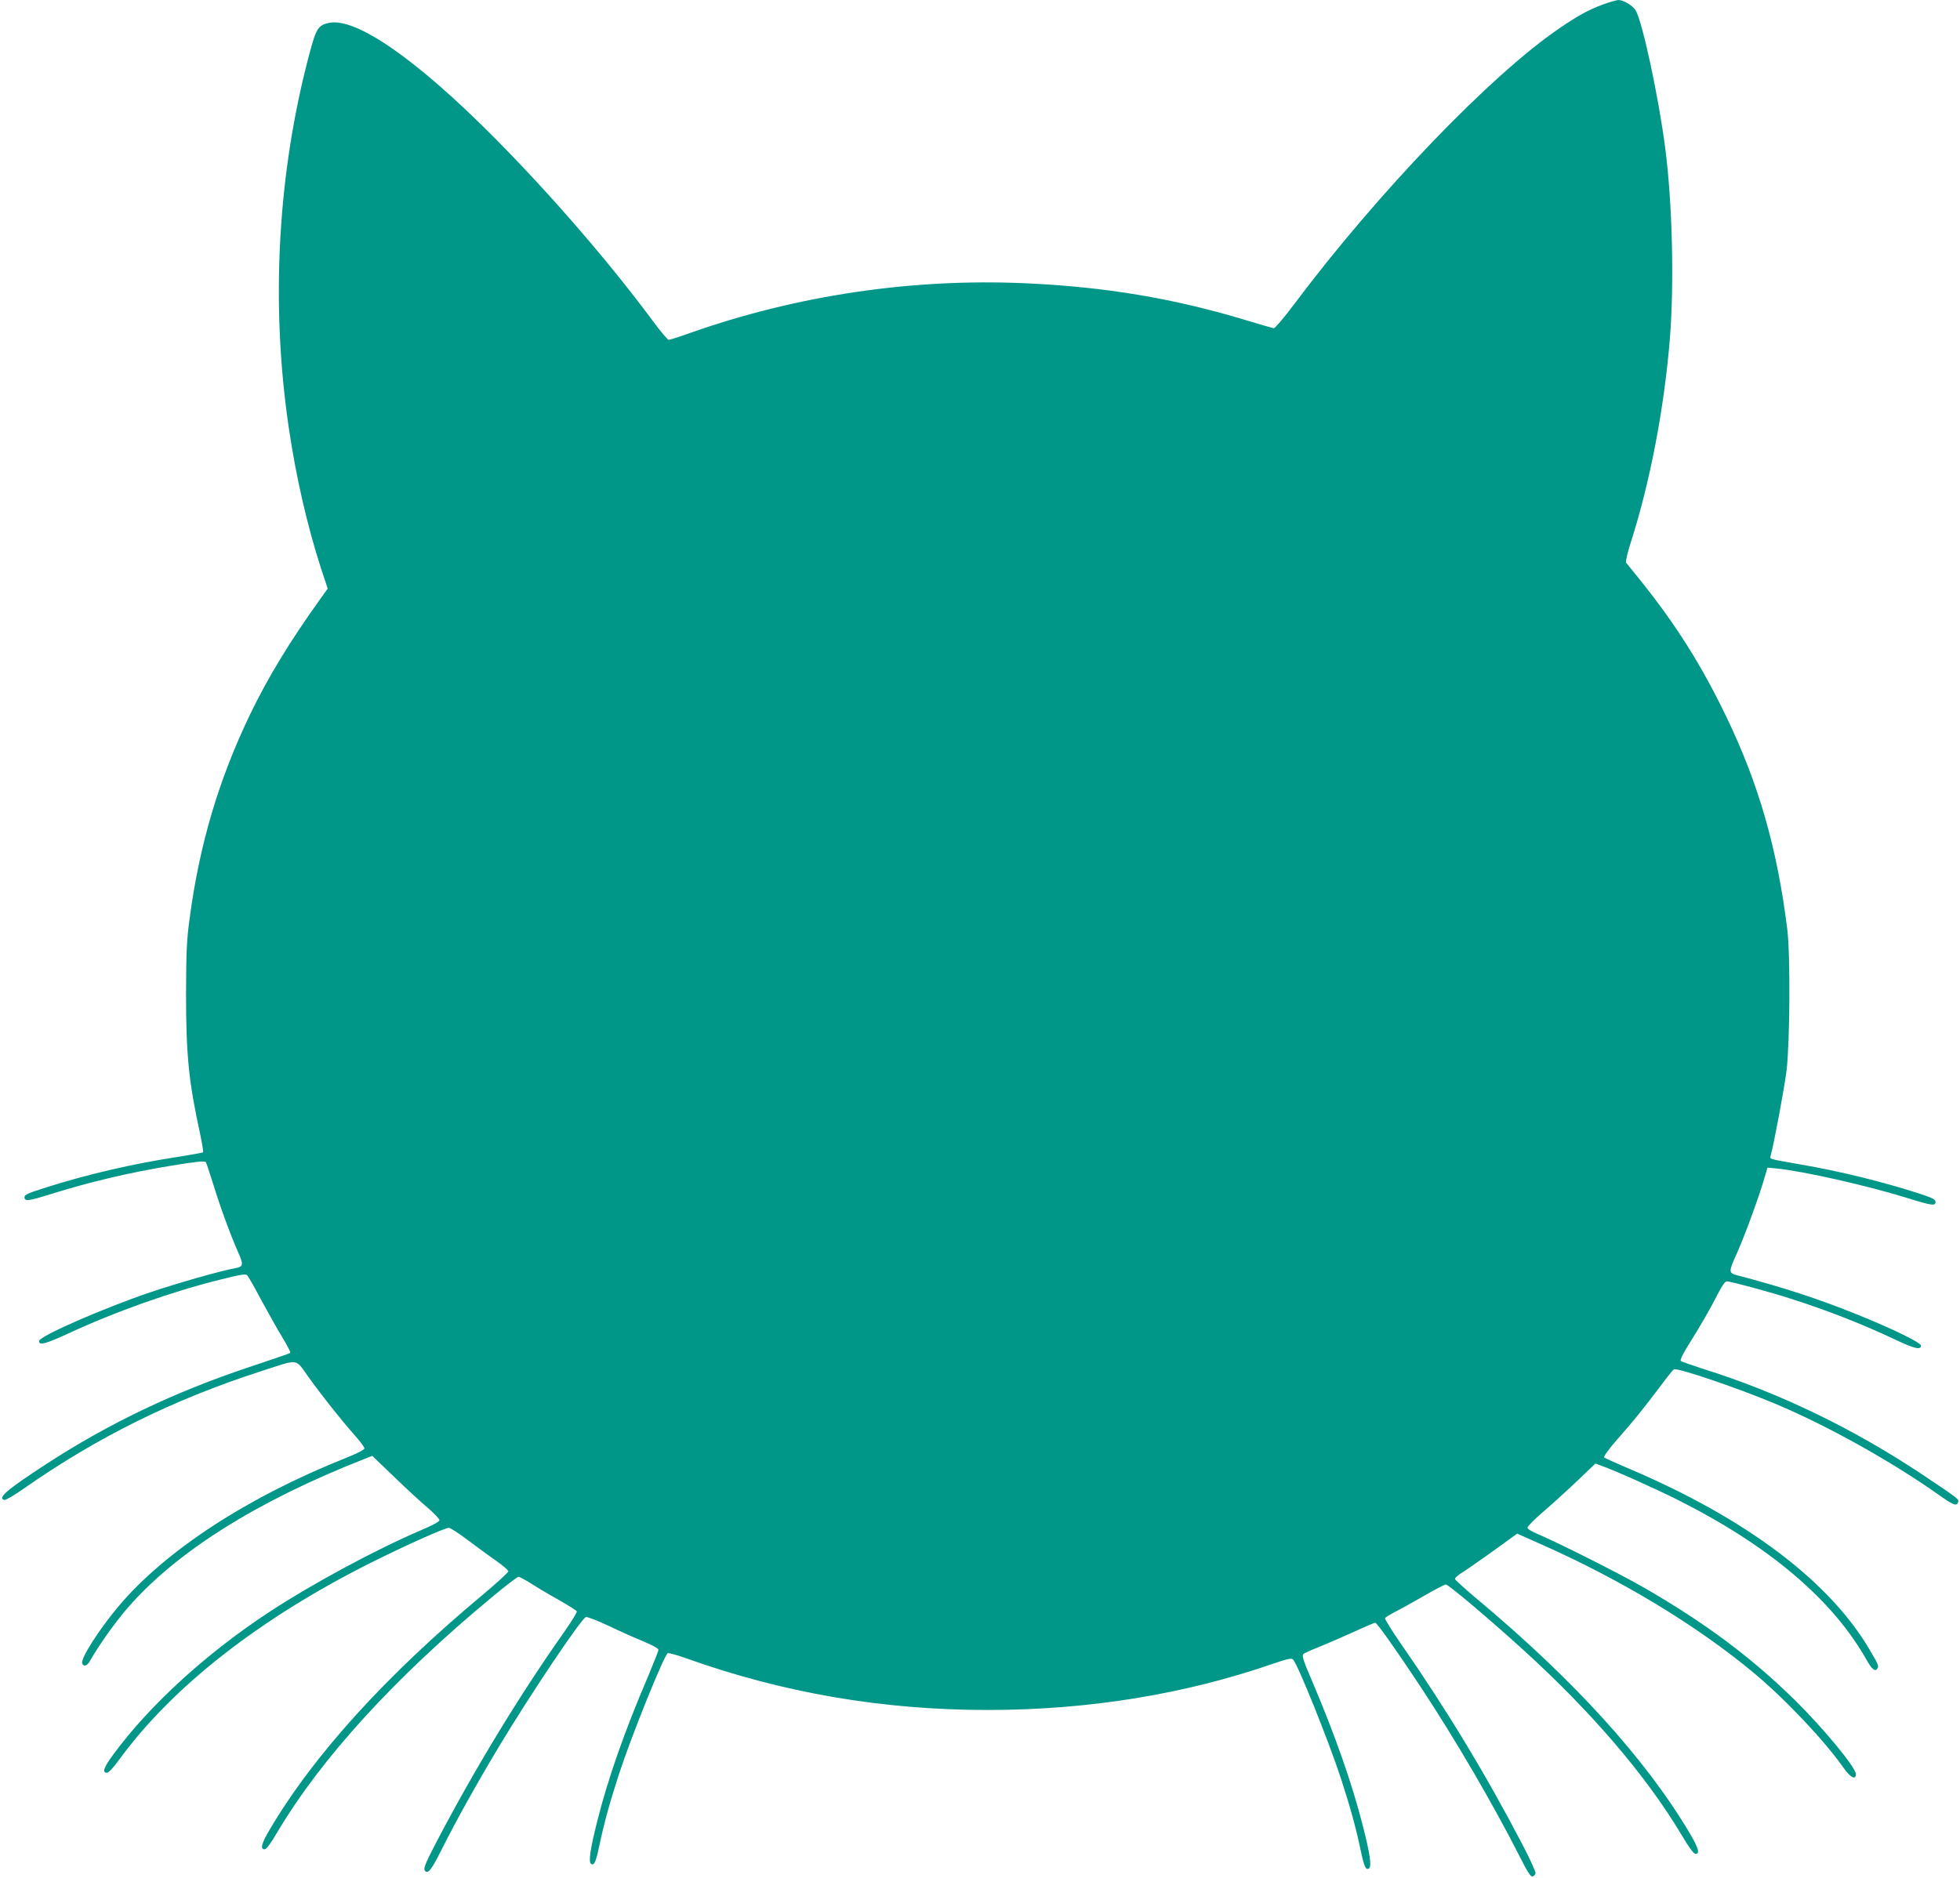
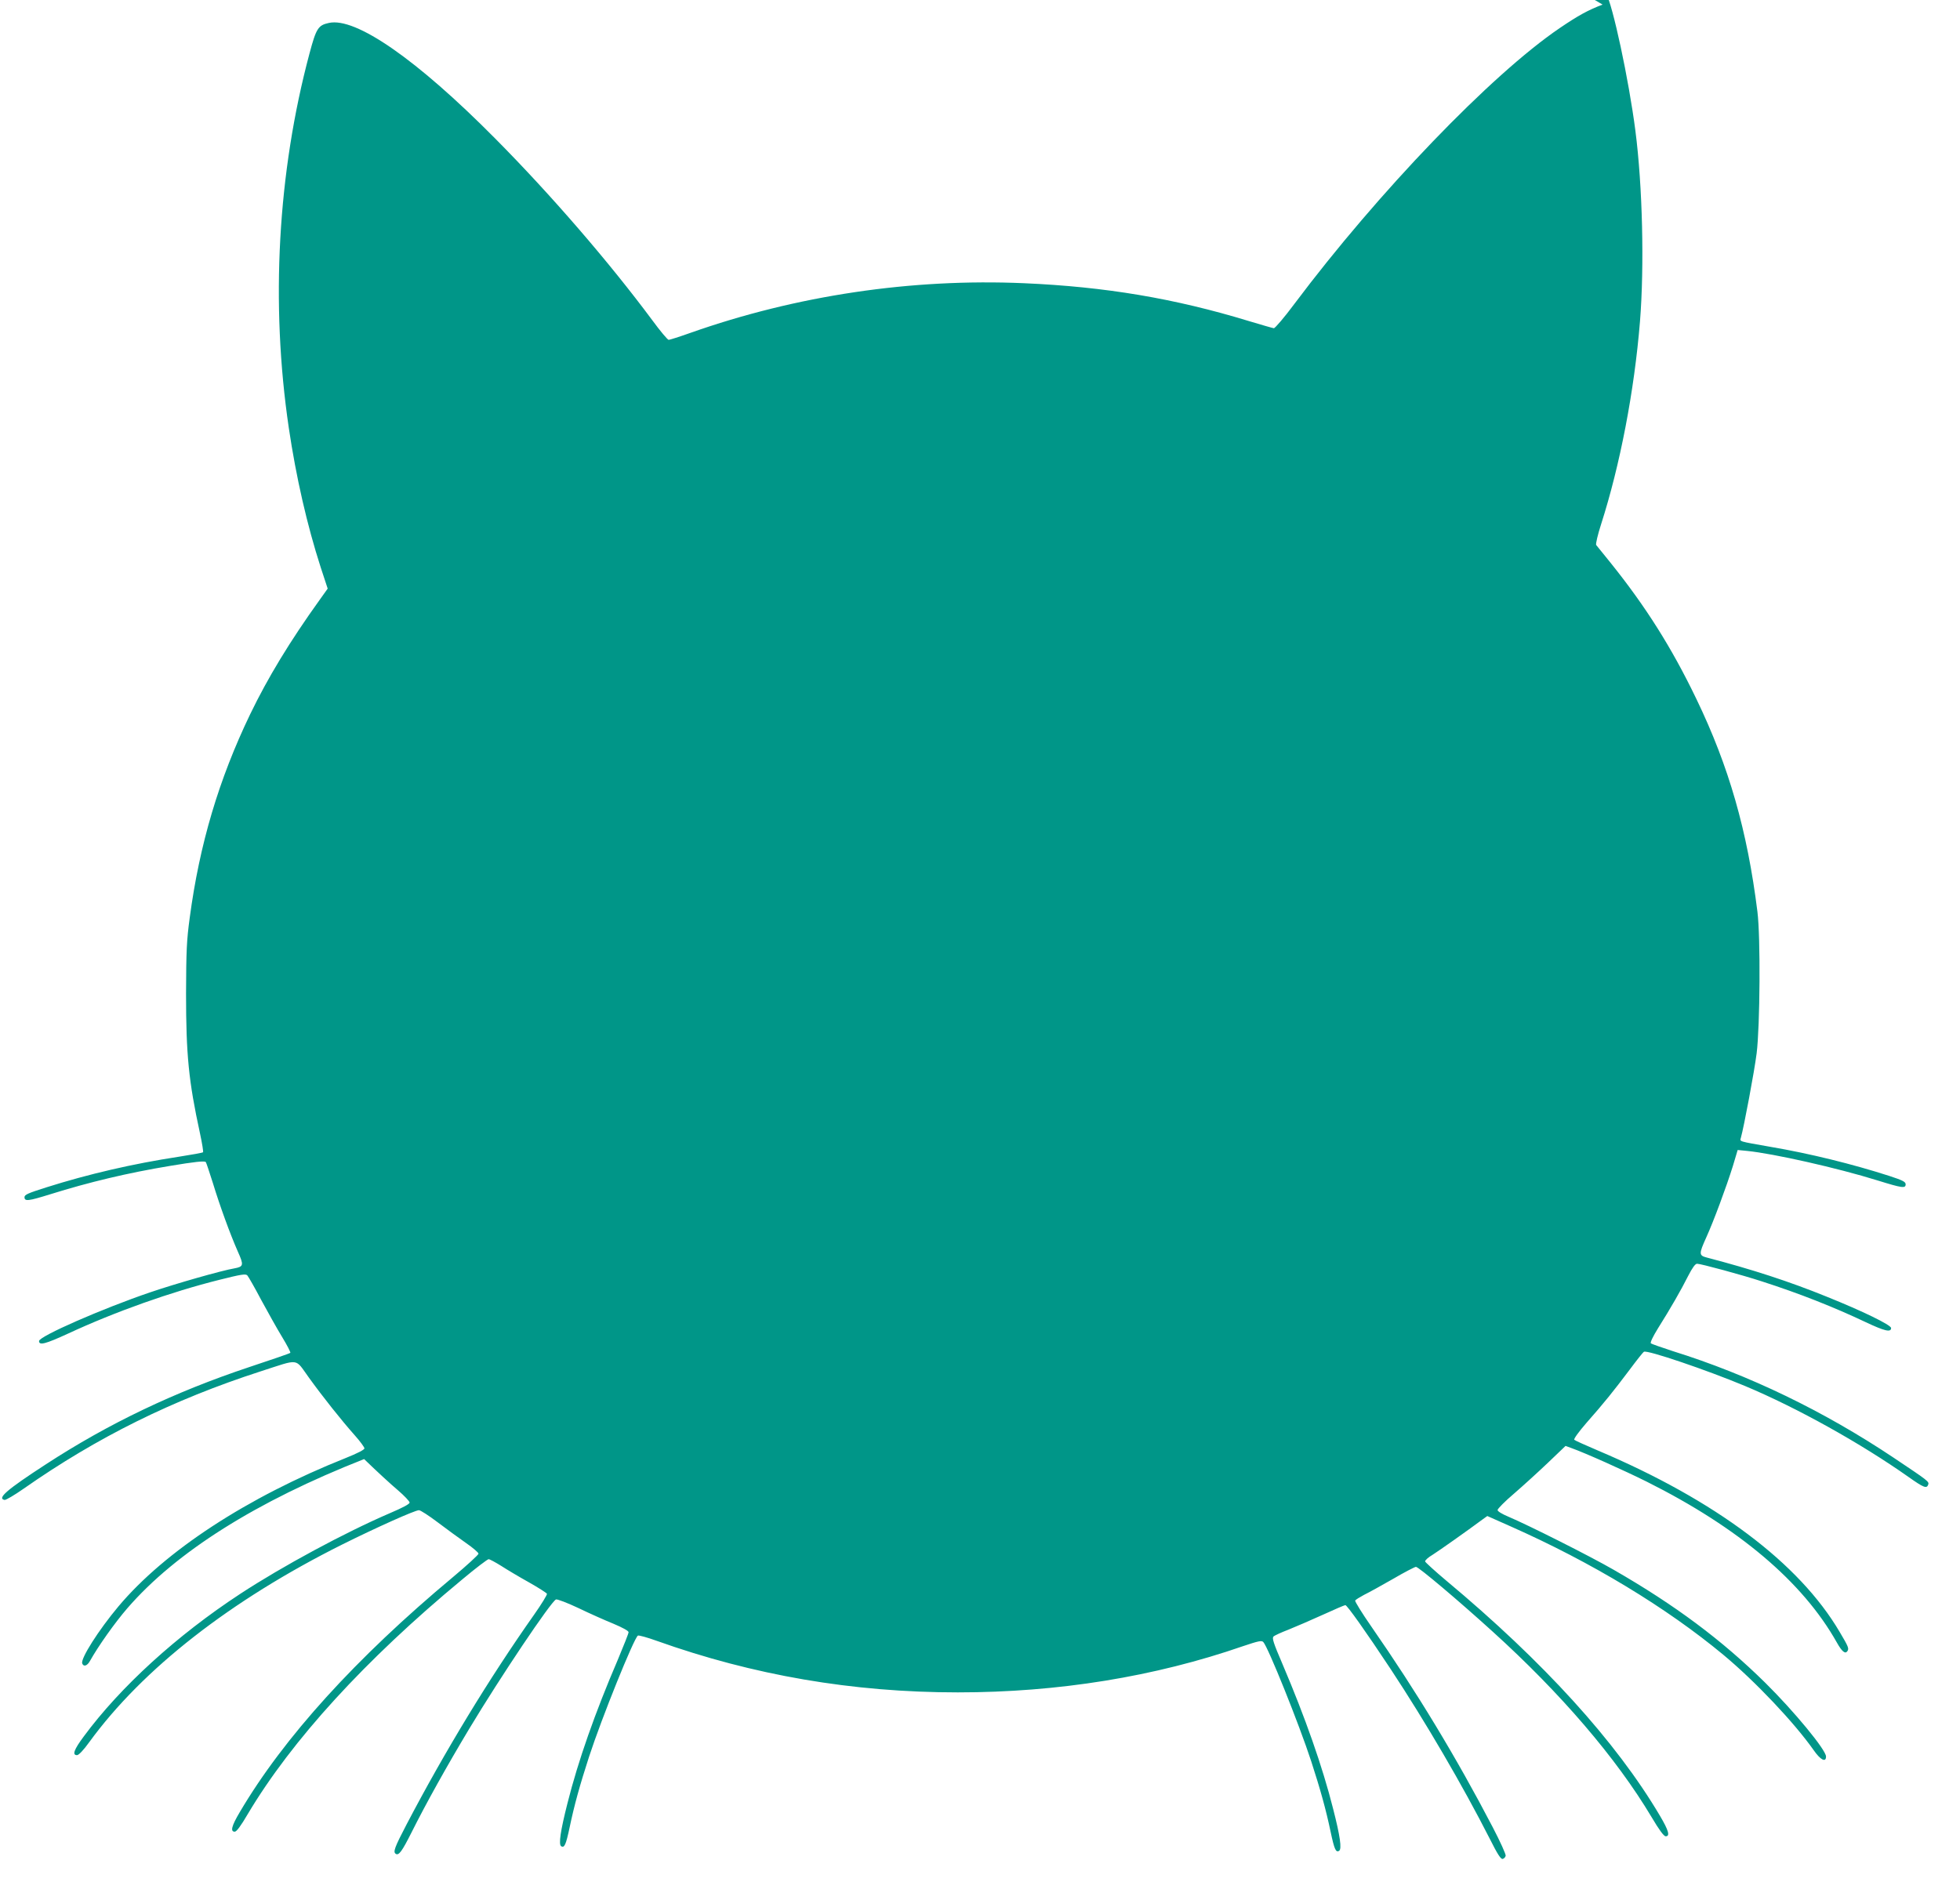
<svg xmlns="http://www.w3.org/2000/svg" version="1.0" width="1280pt" height="1227pt" viewBox="0 0 1280 1227" preserveAspectRatio="xMidYMid meet">
  <g transform="translate(0,1227) scale(0.1,-0.1)" fill="#009688" stroke="none">
-     <path d="M10466 12240 c-93 -35 -159 -71 -281 -154 -447 -304 -1185 -1072 -1731 -1800 -66 -89 -127 -160 -135 -160 -8 1 -81 22 -164 47 -485 148 -938 224 -1468 247 -734 32 -1487 -80 -2180 -325 -70 -25 -134 -45 -140 -45 -7 0 -55 57 -107 128 -283 381 -662 820 -1026 1187 -512 517 -912 795 -1087 755 -69 -15 -82 -35 -126 -200 -208 -779 -255 -1632 -135 -2445 48 -324 120 -637 208 -910 l46 -140 -50 -70 c-199 -277 -342 -514 -456 -750 -205 -426 -331 -850 -395 -1330 -20 -147 -23 -215 -24 -495 0 -400 17 -573 91 -913 14 -65 23 -121 20 -124 -3 -3 -74 -16 -158 -29 -301 -46 -590 -113 -865 -200 -120 -38 -143 -48 -143 -64 0 -29 24 -26 169 19 252 79 508 140 781 185 161 27 226 34 234 25 3 -3 23 -64 46 -136 46 -151 112 -332 163 -448 40 -89 38 -99 -21 -110 -84 -14 -388 -101 -552 -157 -311 -106 -725 -287 -725 -318 0 -30 40 -20 188 48 310 144 674 273 990 352 143 36 171 40 182 29 7 -8 48 -79 90 -159 43 -79 104 -189 137 -243 33 -54 57 -101 54 -104 -3 -4 -124 -45 -268 -93 -489 -163 -918 -368 -1328 -635 -257 -167 -321 -223 -270 -233 9 -1 65 32 125 74 480 336 972 580 1550 767 255 82 219 87 311 -40 93 -129 214 -281 301 -379 35 -39 63 -78 63 -85 0 -9 -47 -33 -122 -63 -645 -257 -1180 -607 -1485 -970 -129 -154 -248 -341 -236 -372 9 -24 33 -16 51 17 53 95 161 248 244 344 318 367 843 698 1546 974 l53 21 142 -136 c78 -76 177 -167 220 -203 42 -36 77 -73 77 -81 0 -10 -46 -34 -128 -69 -293 -126 -703 -347 -979 -528 -412 -270 -782 -607 -1021 -931 -64 -86 -77 -122 -44 -122 11 0 42 32 80 85 349 479 922 926 1652 1291 223 111 475 224 501 224 10 0 64 -35 121 -78 57 -43 140 -104 186 -136 45 -31 82 -63 82 -70 0 -7 -75 -76 -167 -153 -634 -529 -1105 -1048 -1392 -1535 -54 -91 -63 -128 -33 -128 12 0 40 38 85 115 286 481 767 1008 1401 1533 87 73 165 132 172 132 7 0 44 -20 81 -43 37 -24 119 -73 182 -108 62 -35 115 -69 118 -75 2 -6 -35 -67 -83 -135 -296 -420 -583 -893 -833 -1370 -81 -155 -90 -182 -71 -194 20 -12 41 18 102 139 97 194 231 434 376 676 206 343 536 834 568 847 8 3 74 -22 146 -56 72 -35 176 -81 230 -103 59 -25 98 -46 98 -55 0 -8 -32 -88 -70 -179 -149 -347 -260 -663 -329 -938 -46 -181 -59 -270 -41 -281 21 -13 31 10 55 123 31 148 67 277 127 462 81 249 293 775 319 791 6 3 61 -12 122 -34 630 -225 1280 -337 1967 -337 656 0 1286 102 1863 302 101 34 121 38 132 27 31 -32 234 -537 313 -779 60 -185 96 -314 127 -462 24 -113 34 -136 55 -123 19 11 7 96 -39 275 -69 274 -182 596 -331 946 -59 137 -69 169 -58 179 7 7 51 27 98 45 47 19 147 62 224 97 76 35 142 63 147 63 11 0 132 -170 296 -418 229 -347 471 -762 648 -1110 49 -98 71 -132 83 -130 9 2 18 11 20 21 2 9 -36 93 -84 185 -238 457 -497 885 -792 1310 -62 89 -110 167 -107 172 4 6 30 22 58 37 29 14 114 61 189 104 75 44 143 79 150 79 18 -1 273 -216 500 -422 446 -404 808 -826 1039 -1213 49 -83 80 -125 92 -125 30 0 19 38 -37 133 -287 486 -762 1008 -1396 1537 -74 62 -136 119 -138 125 -2 7 20 27 49 44 44 28 224 155 325 230 l32 23 153 -68 c528 -234 1017 -530 1389 -839 208 -173 464 -444 589 -622 45 -65 81 -83 81 -42 0 43 -208 295 -396 481 -285 281 -591 509 -991 739 -158 91 -556 291 -688 347 -41 17 -70 35 -70 43 0 8 48 57 107 107 59 51 159 142 222 202 l115 110 38 -14 c90 -32 340 -144 493 -220 599 -300 1017 -653 1240 -1049 34 -61 56 -79 70 -57 11 17 6 29 -51 125 -264 449 -811 860 -1579 1185 -80 34 -149 65 -154 70 -5 5 28 51 80 111 115 130 177 208 281 346 46 62 88 115 94 118 21 13 410 -119 661 -224 341 -143 755 -374 1067 -594 99 -70 118 -77 128 -51 8 21 3 24 -227 178 -457 305 -944 540 -1440 695 -74 24 -139 47 -144 51 -5 6 14 45 46 97 82 130 153 254 198 344 28 54 46 79 58 79 24 0 294 -73 422 -115 246 -79 471 -168 680 -267 123 -58 165 -68 165 -38 0 20 -187 111 -421 205 -246 100 -490 179 -781 255 -54 14 -54 23 -5 132 47 103 131 329 174 467 l31 104 61 -6 c171 -17 590 -111 853 -193 161 -50 183 -53 183 -25 0 16 -19 26 -108 55 -239 77 -518 146 -777 190 -210 37 -198 33 -191 59 20 71 88 433 103 552 22 177 26 759 5 925 -66 529 -186 948 -398 1388 -161 335 -330 603 -562 892 -47 58 -89 110 -93 115 -4 6 10 67 32 135 124 387 217 870 254 1324 29 362 17 885 -30 1248 -43 333 -148 823 -193 900 -18 31 -80 68 -113 68 -13 -1 -59 -14 -103 -30z" />
+     <path d="M10466 12240 c-93 -35 -159 -71 -281 -154 -447 -304 -1185 -1072 -1731 -1800 -66 -89 -127 -160 -135 -160 -8 1 -81 22 -164 47 -485 148 -938 224 -1468 247 -734 32 -1487 -80 -2180 -325 -70 -25 -134 -45 -140 -45 -7 0 -55 57 -107 128 -283 381 -662 820 -1026 1187 -512 517 -912 795 -1087 755 -69 -15 -82 -35 -126 -200 -208 -779 -255 -1632 -135 -2445 48 -324 120 -637 208 -910 l46 -140 -50 -70 c-199 -277 -342 -514 -456 -750 -205 -426 -331 -850 -395 -1330 -20 -147 -23 -215 -24 -495 0 -400 17 -573 91 -913 14 -65 23 -121 20 -124 -3 -3 -74 -16 -158 -29 -301 -46 -590 -113 -865 -200 -120 -38 -143 -48 -143 -64 0 -29 24 -26 169 19 252 79 508 140 781 185 161 27 226 34 234 25 3 -3 23 -64 46 -136 46 -151 112 -332 163 -448 40 -89 38 -99 -21 -110 -84 -14 -388 -101 -552 -157 -311 -106 -725 -287 -725 -318 0 -30 40 -20 188 48 310 144 674 273 990 352 143 36 171 40 182 29 7 -8 48 -79 90 -159 43 -79 104 -189 137 -243 33 -54 57 -101 54 -104 -3 -4 -124 -45 -268 -93 -489 -163 -918 -368 -1328 -635 -257 -167 -321 -223 -270 -233 9 -1 65 32 125 74 480 336 972 580 1550 767 255 82 219 87 311 -40 93 -129 214 -281 301 -379 35 -39 63 -78 63 -85 0 -9 -47 -33 -122 -63 -645 -257 -1180 -607 -1485 -970 -129 -154 -248 -341 -236 -372 9 -24 33 -16 51 17 53 95 161 248 244 344 318 367 843 698 1546 974 c78 -76 177 -167 220 -203 42 -36 77 -73 77 -81 0 -10 -46 -34 -128 -69 -293 -126 -703 -347 -979 -528 -412 -270 -782 -607 -1021 -931 -64 -86 -77 -122 -44 -122 11 0 42 32 80 85 349 479 922 926 1652 1291 223 111 475 224 501 224 10 0 64 -35 121 -78 57 -43 140 -104 186 -136 45 -31 82 -63 82 -70 0 -7 -75 -76 -167 -153 -634 -529 -1105 -1048 -1392 -1535 -54 -91 -63 -128 -33 -128 12 0 40 38 85 115 286 481 767 1008 1401 1533 87 73 165 132 172 132 7 0 44 -20 81 -43 37 -24 119 -73 182 -108 62 -35 115 -69 118 -75 2 -6 -35 -67 -83 -135 -296 -420 -583 -893 -833 -1370 -81 -155 -90 -182 -71 -194 20 -12 41 18 102 139 97 194 231 434 376 676 206 343 536 834 568 847 8 3 74 -22 146 -56 72 -35 176 -81 230 -103 59 -25 98 -46 98 -55 0 -8 -32 -88 -70 -179 -149 -347 -260 -663 -329 -938 -46 -181 -59 -270 -41 -281 21 -13 31 10 55 123 31 148 67 277 127 462 81 249 293 775 319 791 6 3 61 -12 122 -34 630 -225 1280 -337 1967 -337 656 0 1286 102 1863 302 101 34 121 38 132 27 31 -32 234 -537 313 -779 60 -185 96 -314 127 -462 24 -113 34 -136 55 -123 19 11 7 96 -39 275 -69 274 -182 596 -331 946 -59 137 -69 169 -58 179 7 7 51 27 98 45 47 19 147 62 224 97 76 35 142 63 147 63 11 0 132 -170 296 -418 229 -347 471 -762 648 -1110 49 -98 71 -132 83 -130 9 2 18 11 20 21 2 9 -36 93 -84 185 -238 457 -497 885 -792 1310 -62 89 -110 167 -107 172 4 6 30 22 58 37 29 14 114 61 189 104 75 44 143 79 150 79 18 -1 273 -216 500 -422 446 -404 808 -826 1039 -1213 49 -83 80 -125 92 -125 30 0 19 38 -37 133 -287 486 -762 1008 -1396 1537 -74 62 -136 119 -138 125 -2 7 20 27 49 44 44 28 224 155 325 230 l32 23 153 -68 c528 -234 1017 -530 1389 -839 208 -173 464 -444 589 -622 45 -65 81 -83 81 -42 0 43 -208 295 -396 481 -285 281 -591 509 -991 739 -158 91 -556 291 -688 347 -41 17 -70 35 -70 43 0 8 48 57 107 107 59 51 159 142 222 202 l115 110 38 -14 c90 -32 340 -144 493 -220 599 -300 1017 -653 1240 -1049 34 -61 56 -79 70 -57 11 17 6 29 -51 125 -264 449 -811 860 -1579 1185 -80 34 -149 65 -154 70 -5 5 28 51 80 111 115 130 177 208 281 346 46 62 88 115 94 118 21 13 410 -119 661 -224 341 -143 755 -374 1067 -594 99 -70 118 -77 128 -51 8 21 3 24 -227 178 -457 305 -944 540 -1440 695 -74 24 -139 47 -144 51 -5 6 14 45 46 97 82 130 153 254 198 344 28 54 46 79 58 79 24 0 294 -73 422 -115 246 -79 471 -168 680 -267 123 -58 165 -68 165 -38 0 20 -187 111 -421 205 -246 100 -490 179 -781 255 -54 14 -54 23 -5 132 47 103 131 329 174 467 l31 104 61 -6 c171 -17 590 -111 853 -193 161 -50 183 -53 183 -25 0 16 -19 26 -108 55 -239 77 -518 146 -777 190 -210 37 -198 33 -191 59 20 71 88 433 103 552 22 177 26 759 5 925 -66 529 -186 948 -398 1388 -161 335 -330 603 -562 892 -47 58 -89 110 -93 115 -4 6 10 67 32 135 124 387 217 870 254 1324 29 362 17 885 -30 1248 -43 333 -148 823 -193 900 -18 31 -80 68 -113 68 -13 -1 -59 -14 -103 -30z" />
  </g>
</svg>